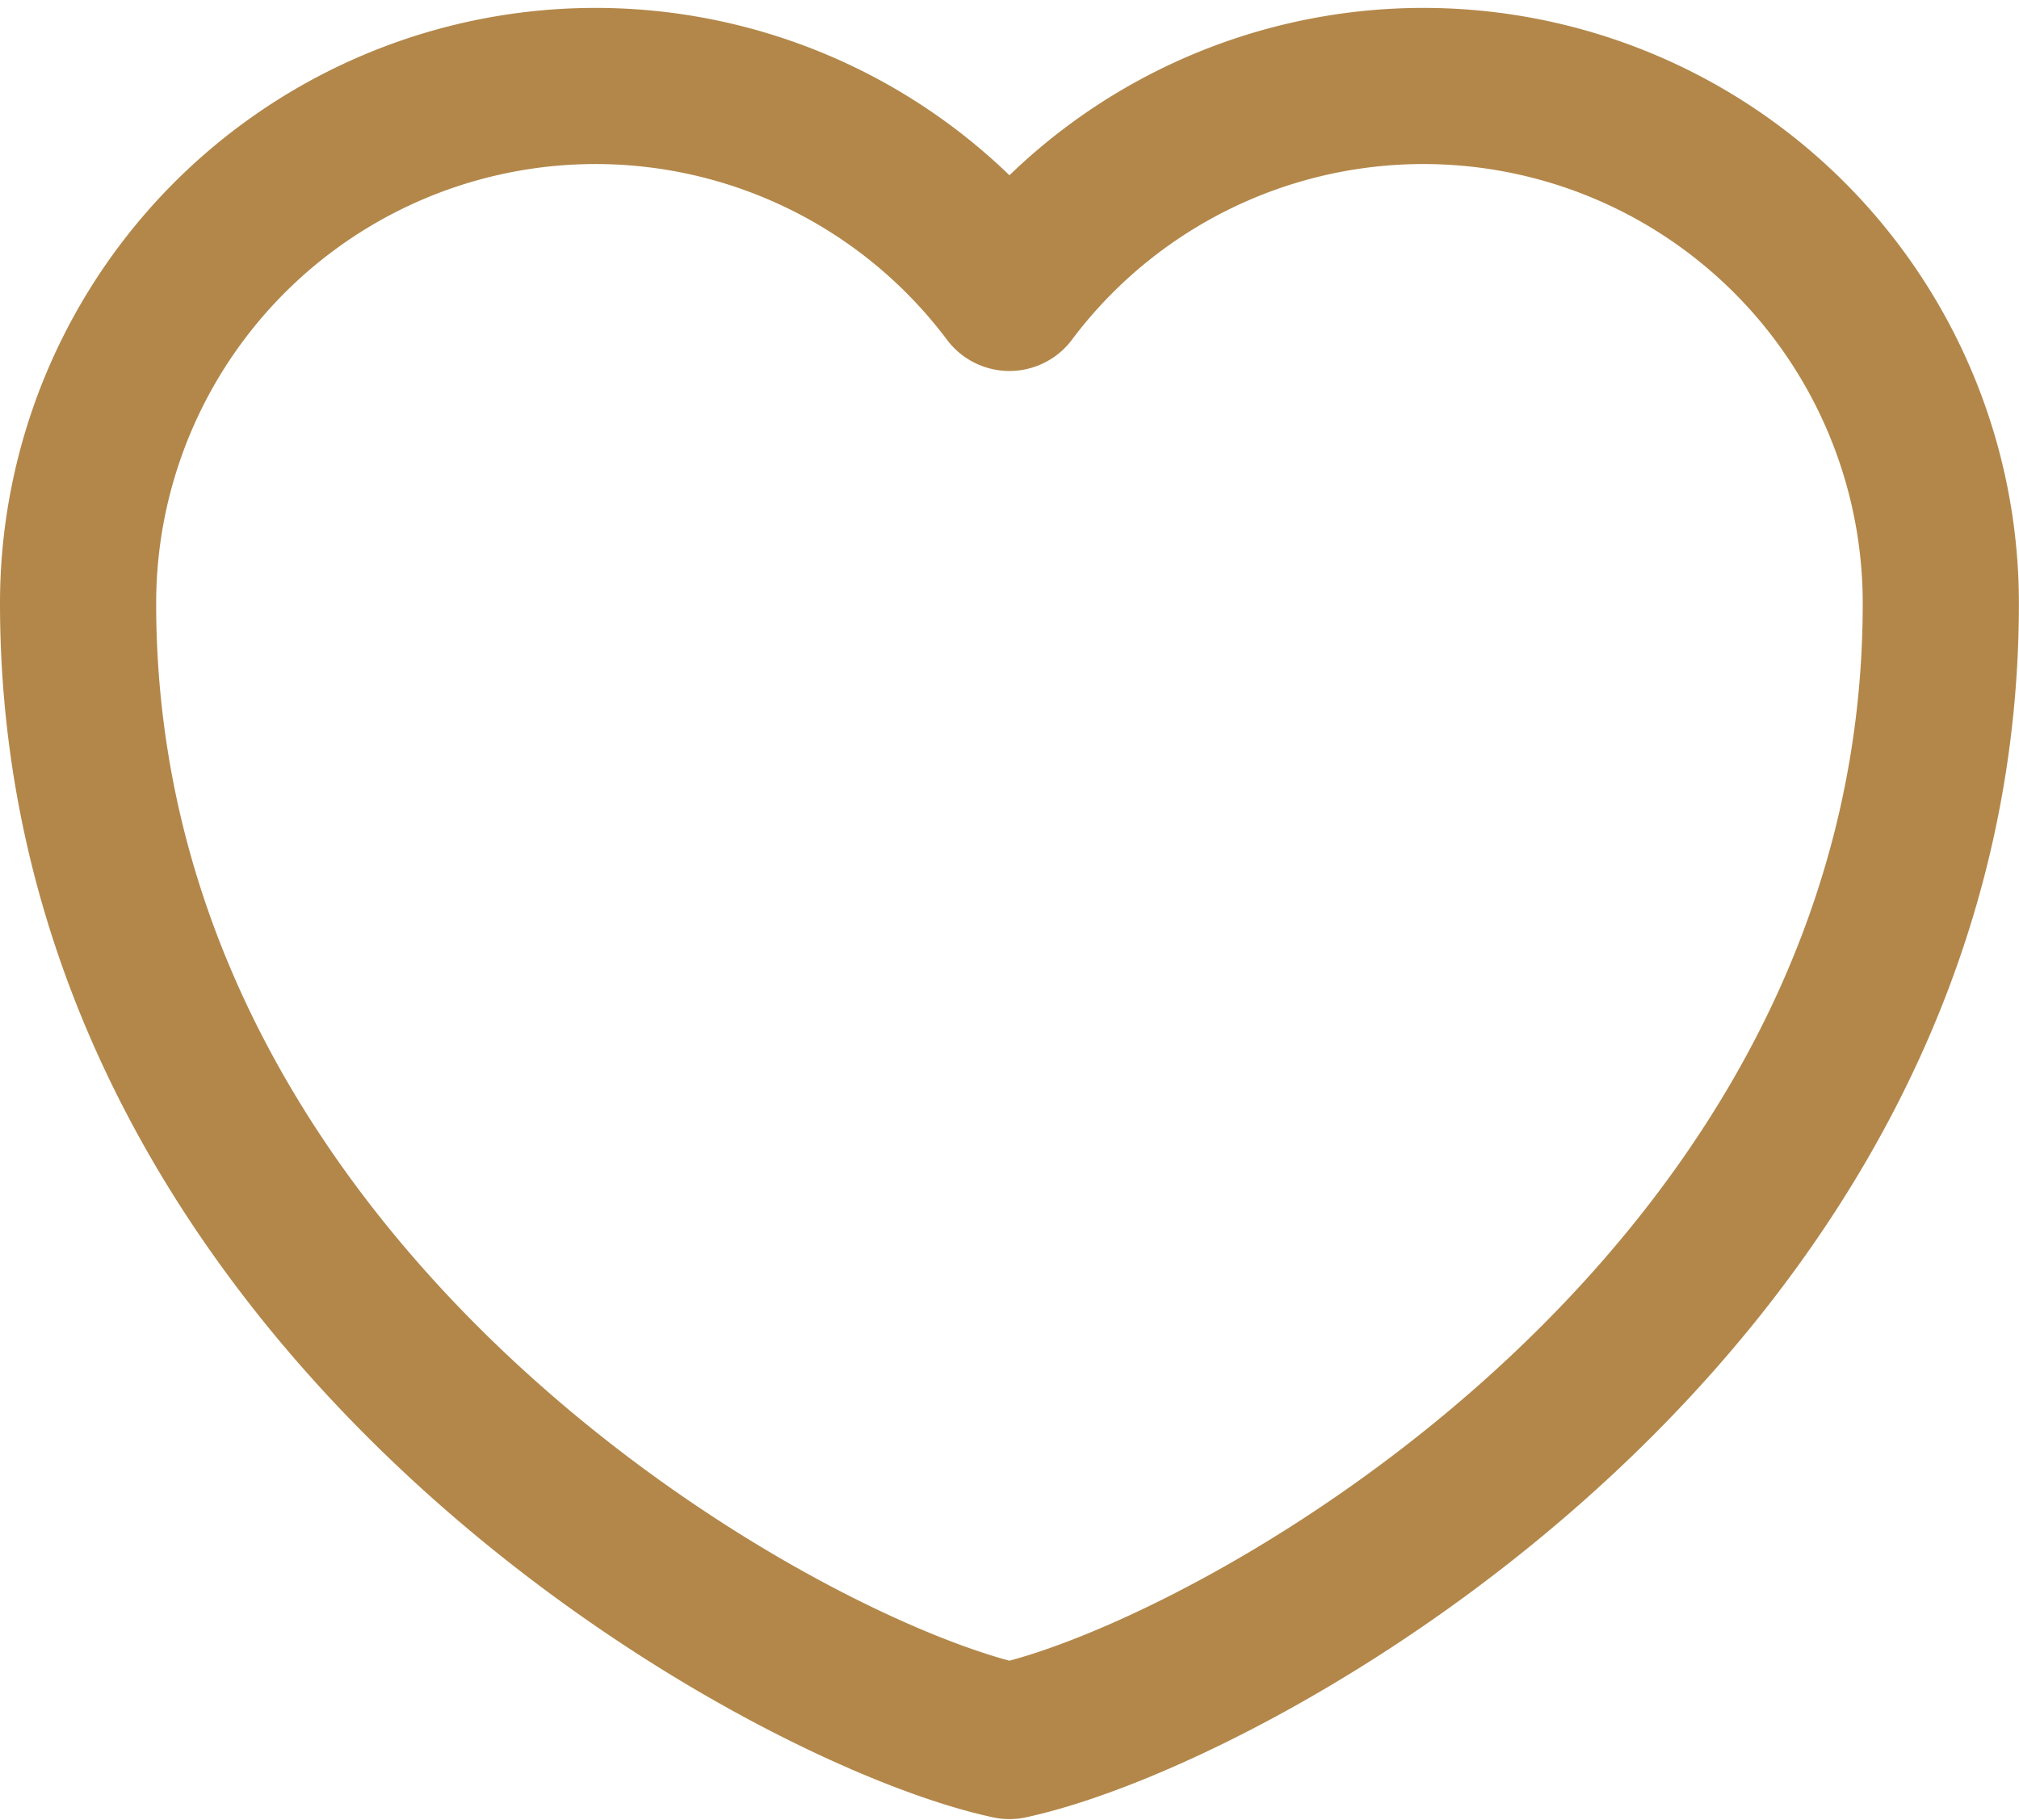
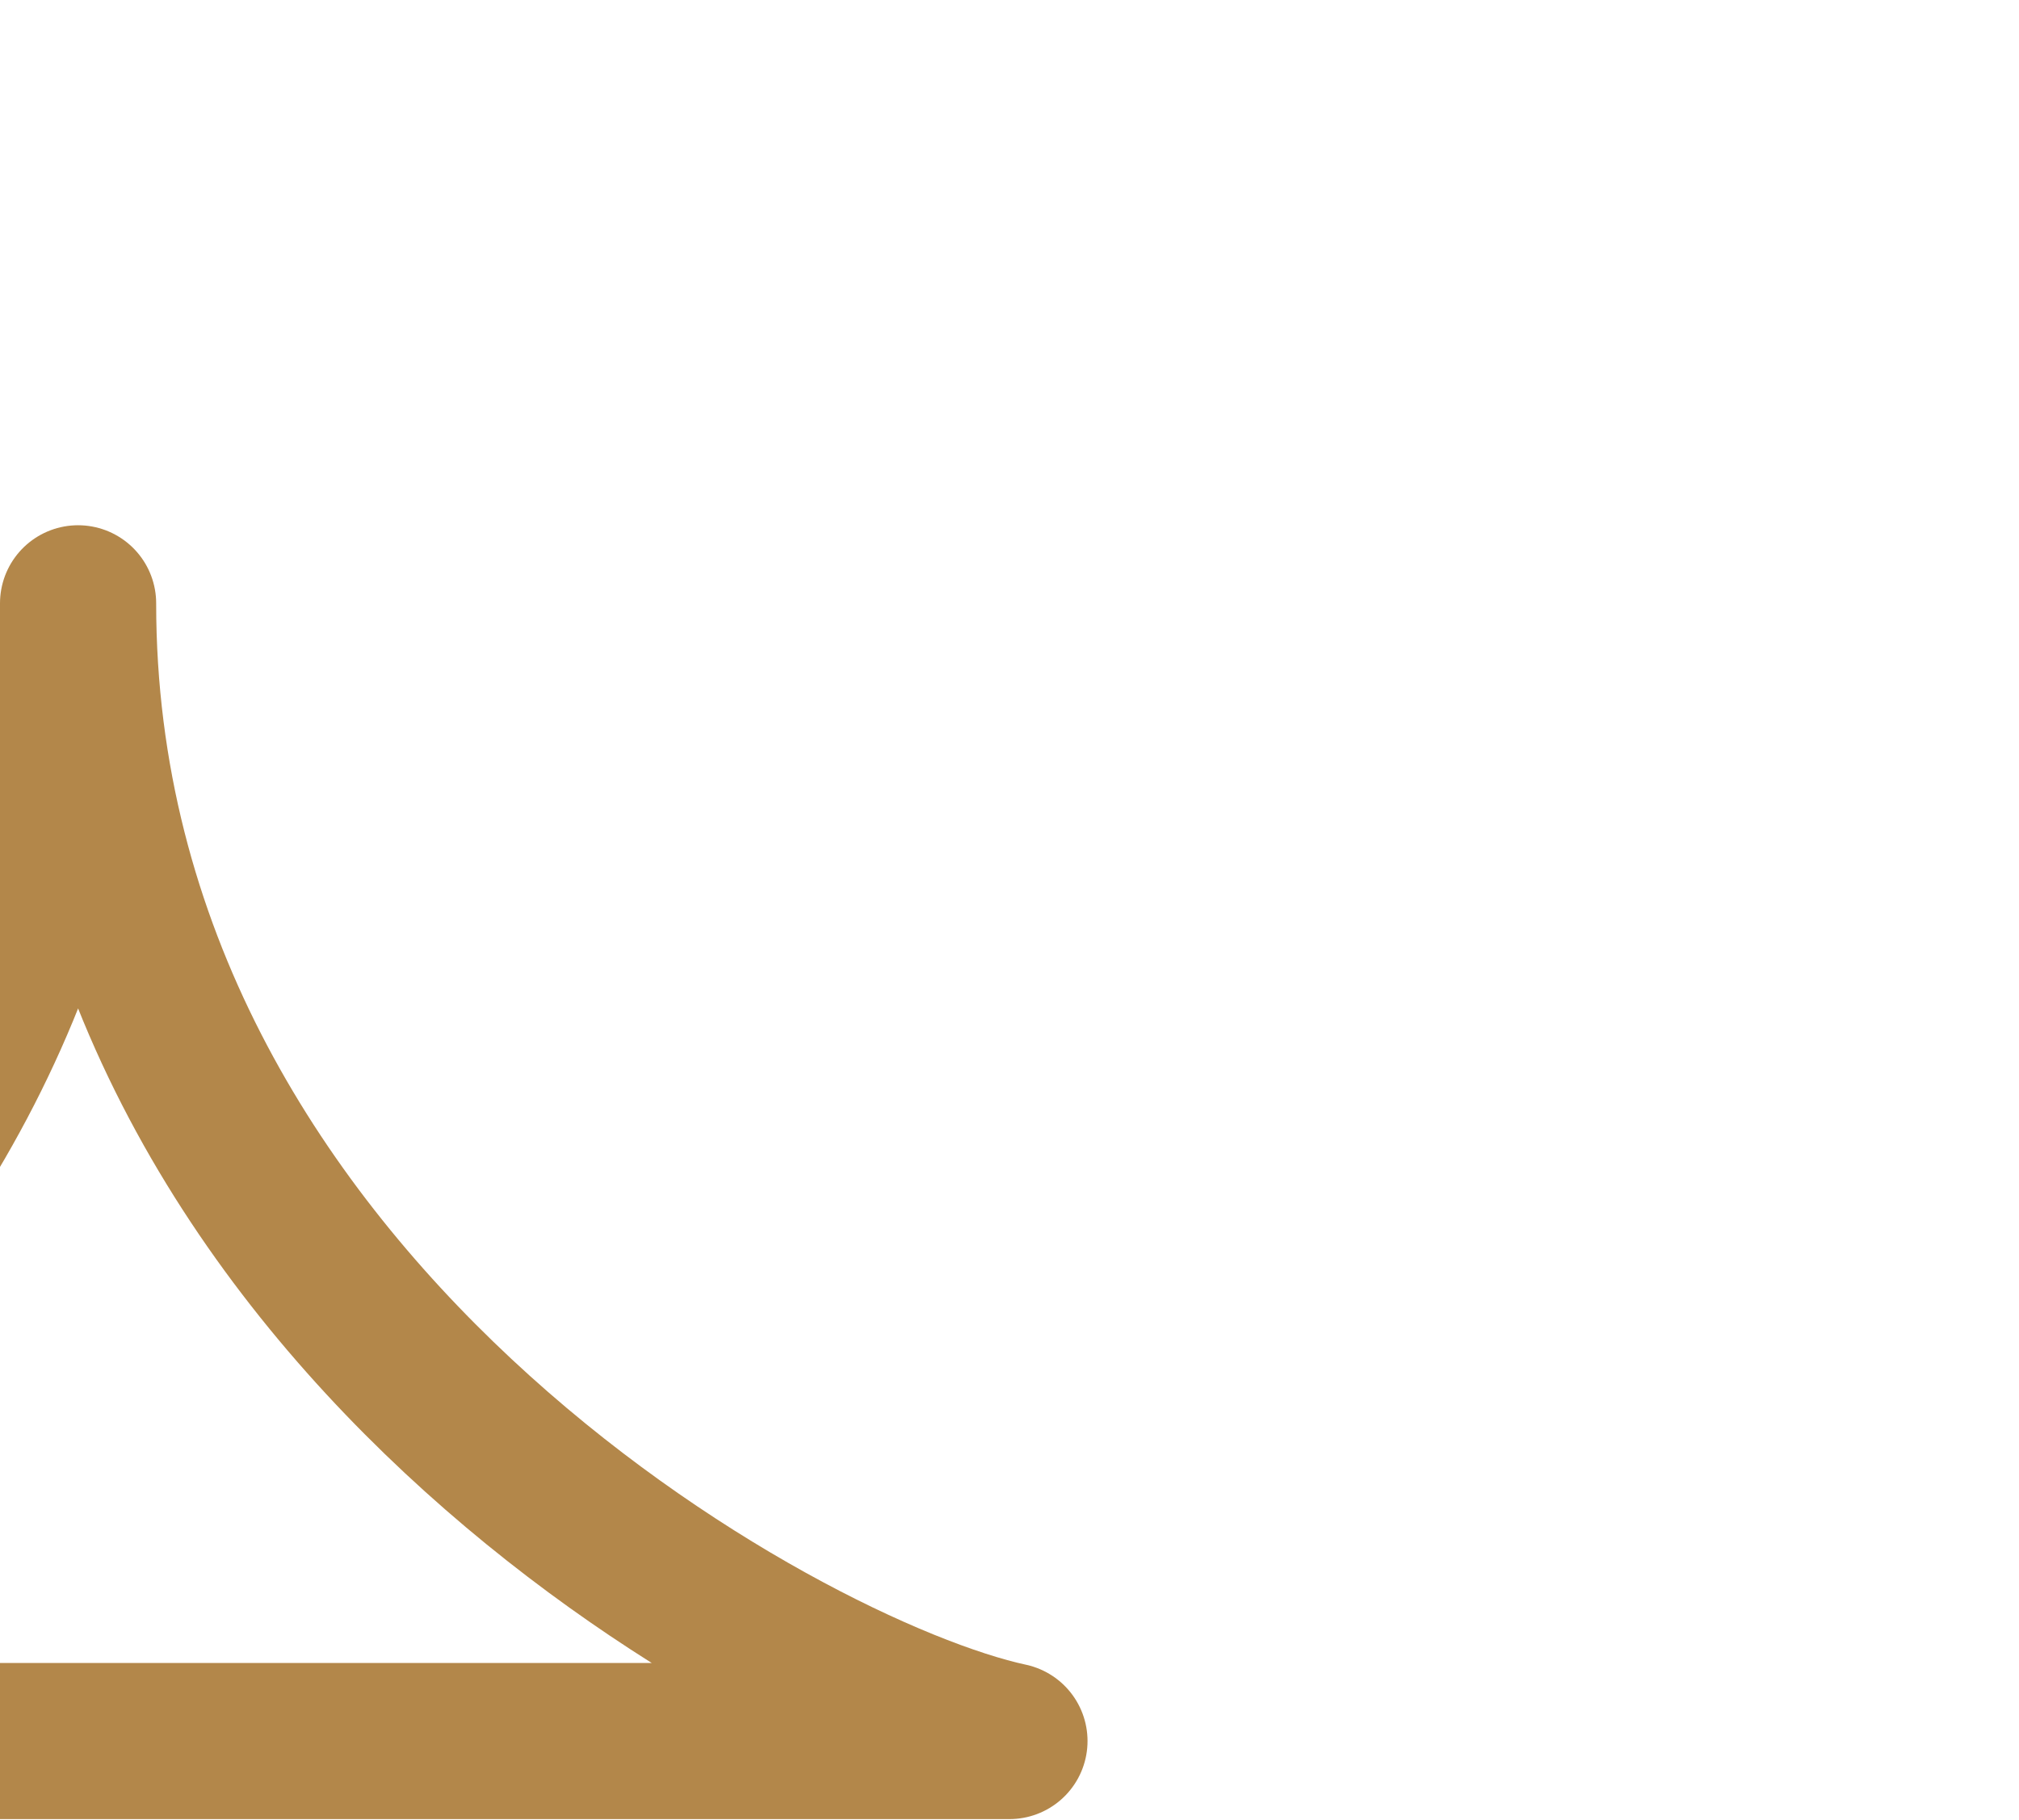
<svg xmlns="http://www.w3.org/2000/svg" width="19.393" height="17.481" viewBox="0 0 19.393 17.481">
-   <path d="M13.446 21.9C11.254 21.428 4.5 17.69 4.5 10.97a4.97 4.97 0 0 1 8.946-2.982 4.97 4.97 0 0 1 8.946 2.982c.001 6.72-6.753 10.458-8.946 10.93z" transform="translate(-3.75 -5.174)" style="fill:none;stroke:#b3874a;stroke-linejoin:round;stroke-width:1.5px;fill-rule:evenodd" />
+   <path d="M13.446 21.9C11.254 21.428 4.5 17.69 4.5 10.97c.001 6.72-6.753 10.458-8.946 10.93z" transform="translate(-3.75 -5.174)" style="fill:none;stroke:#b3874a;stroke-linejoin:round;stroke-width:1.5px;fill-rule:evenodd" />
</svg>